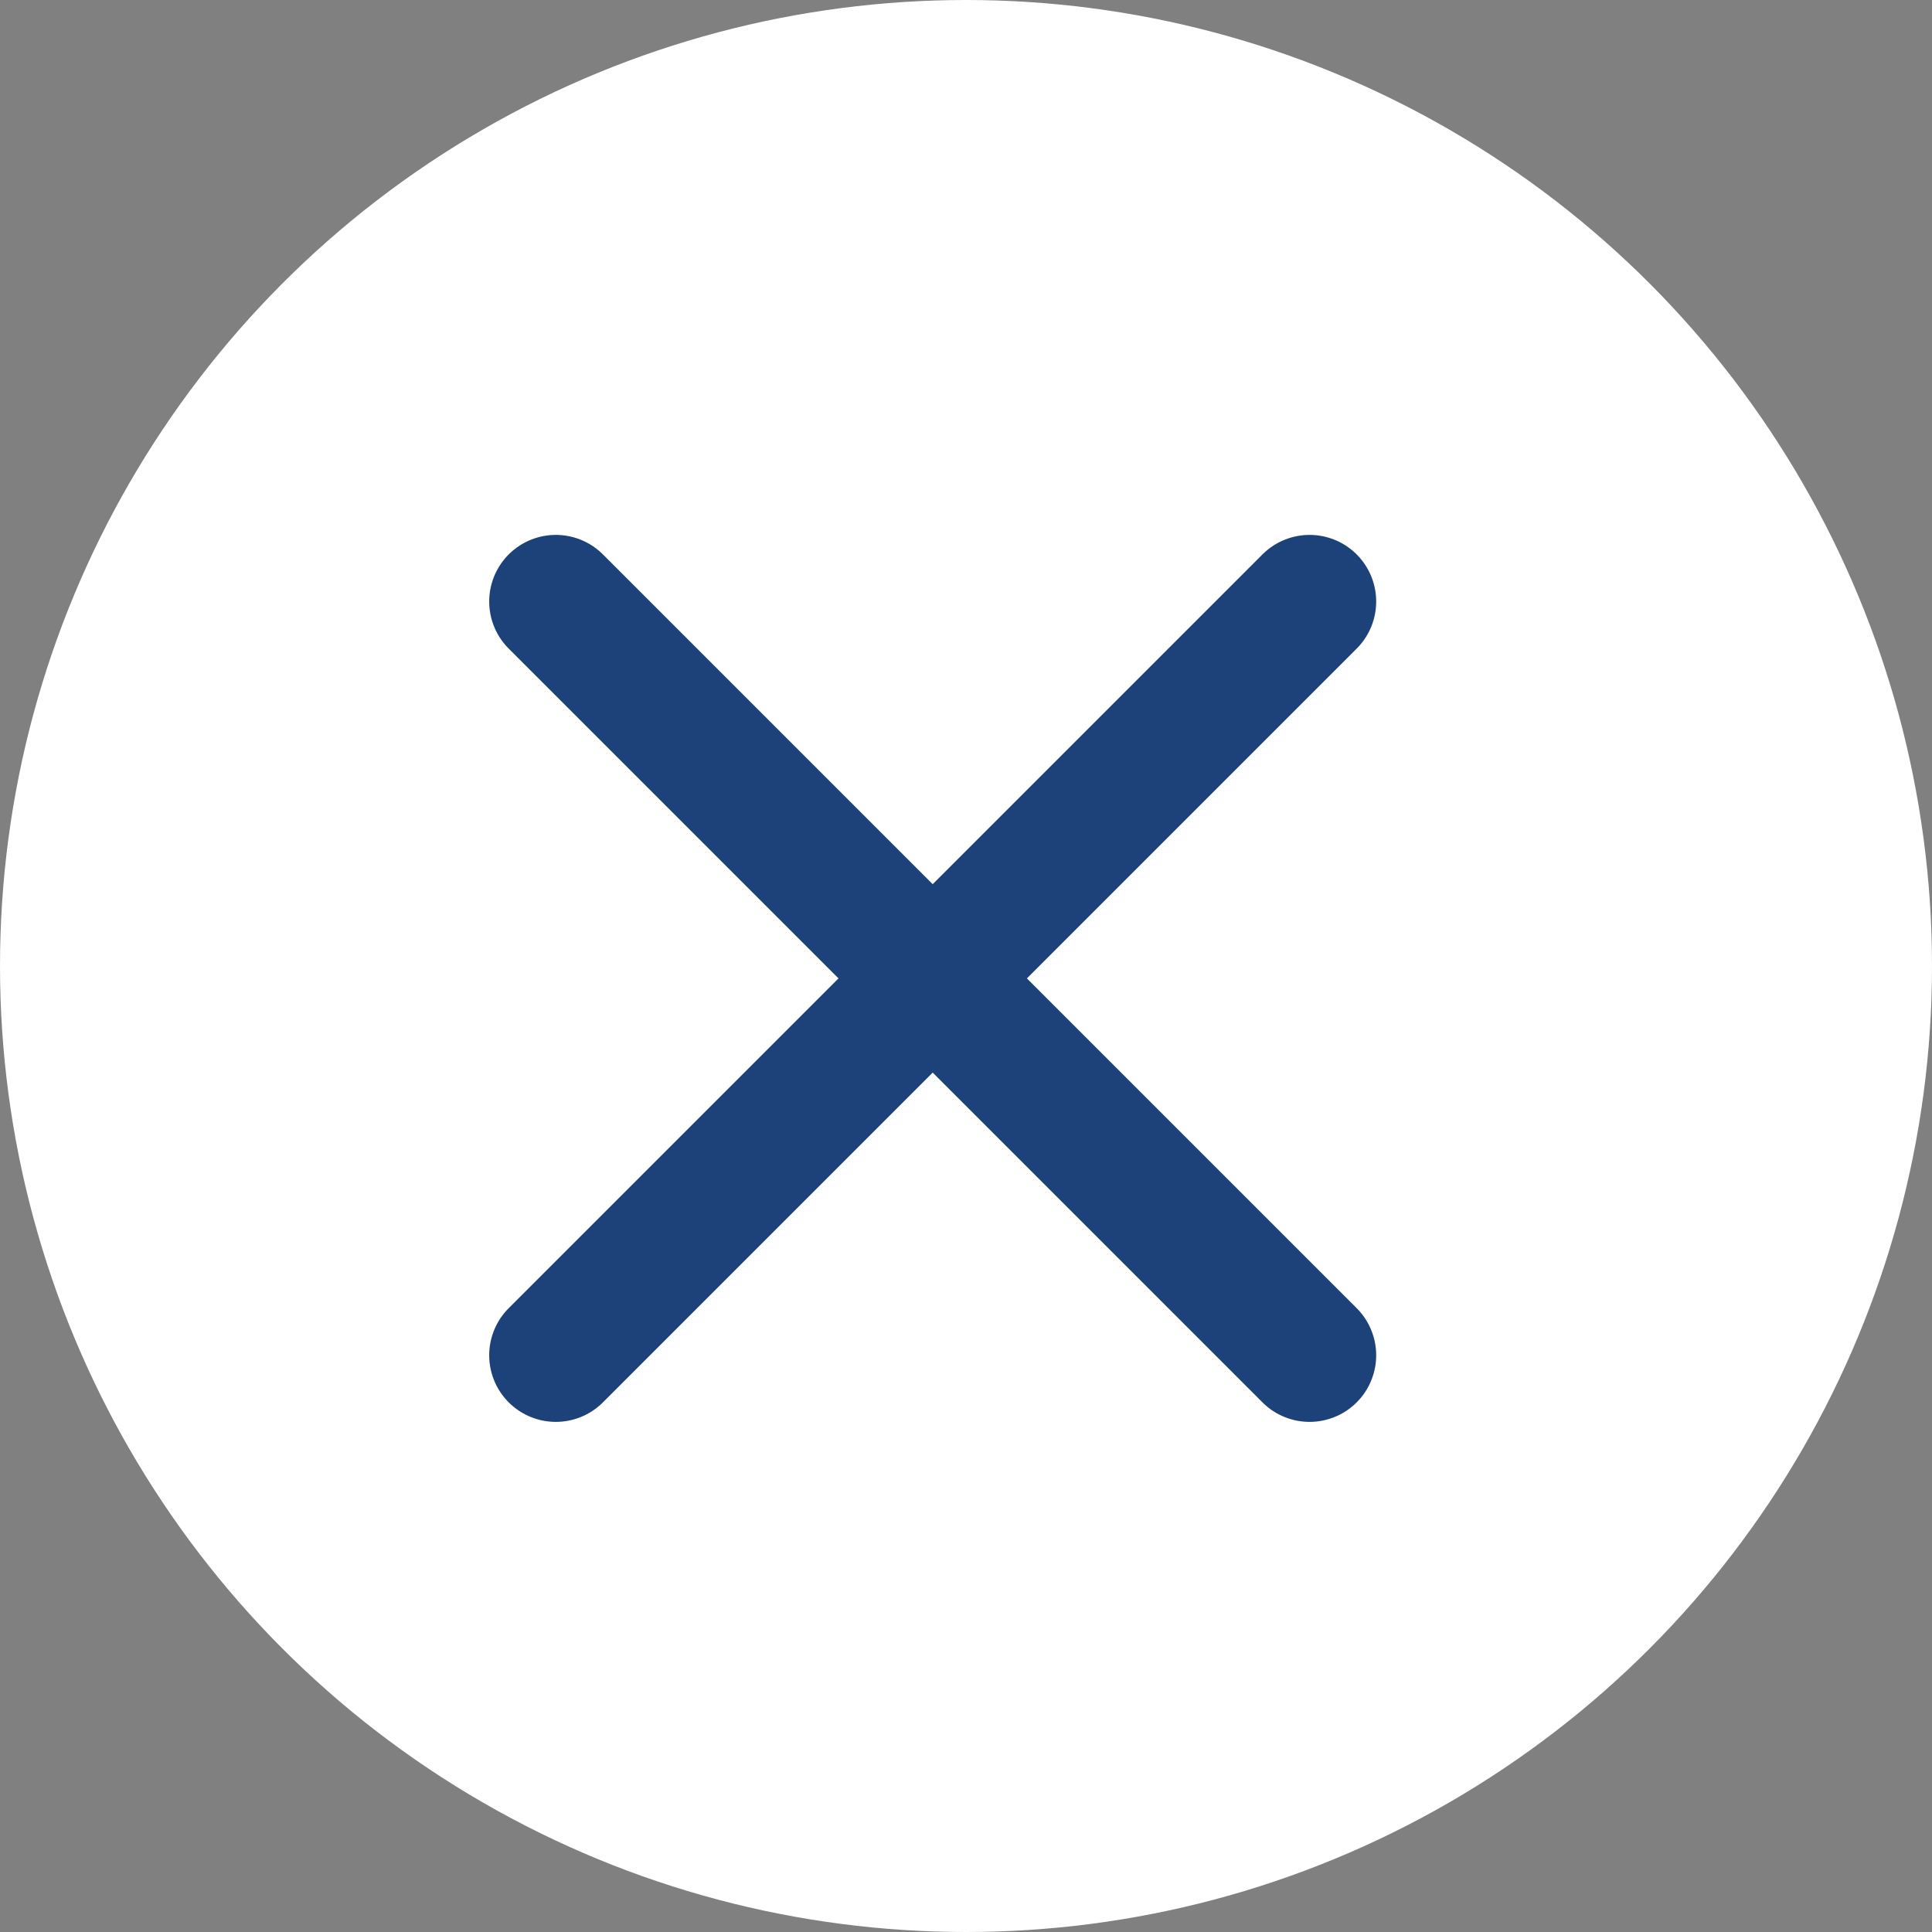
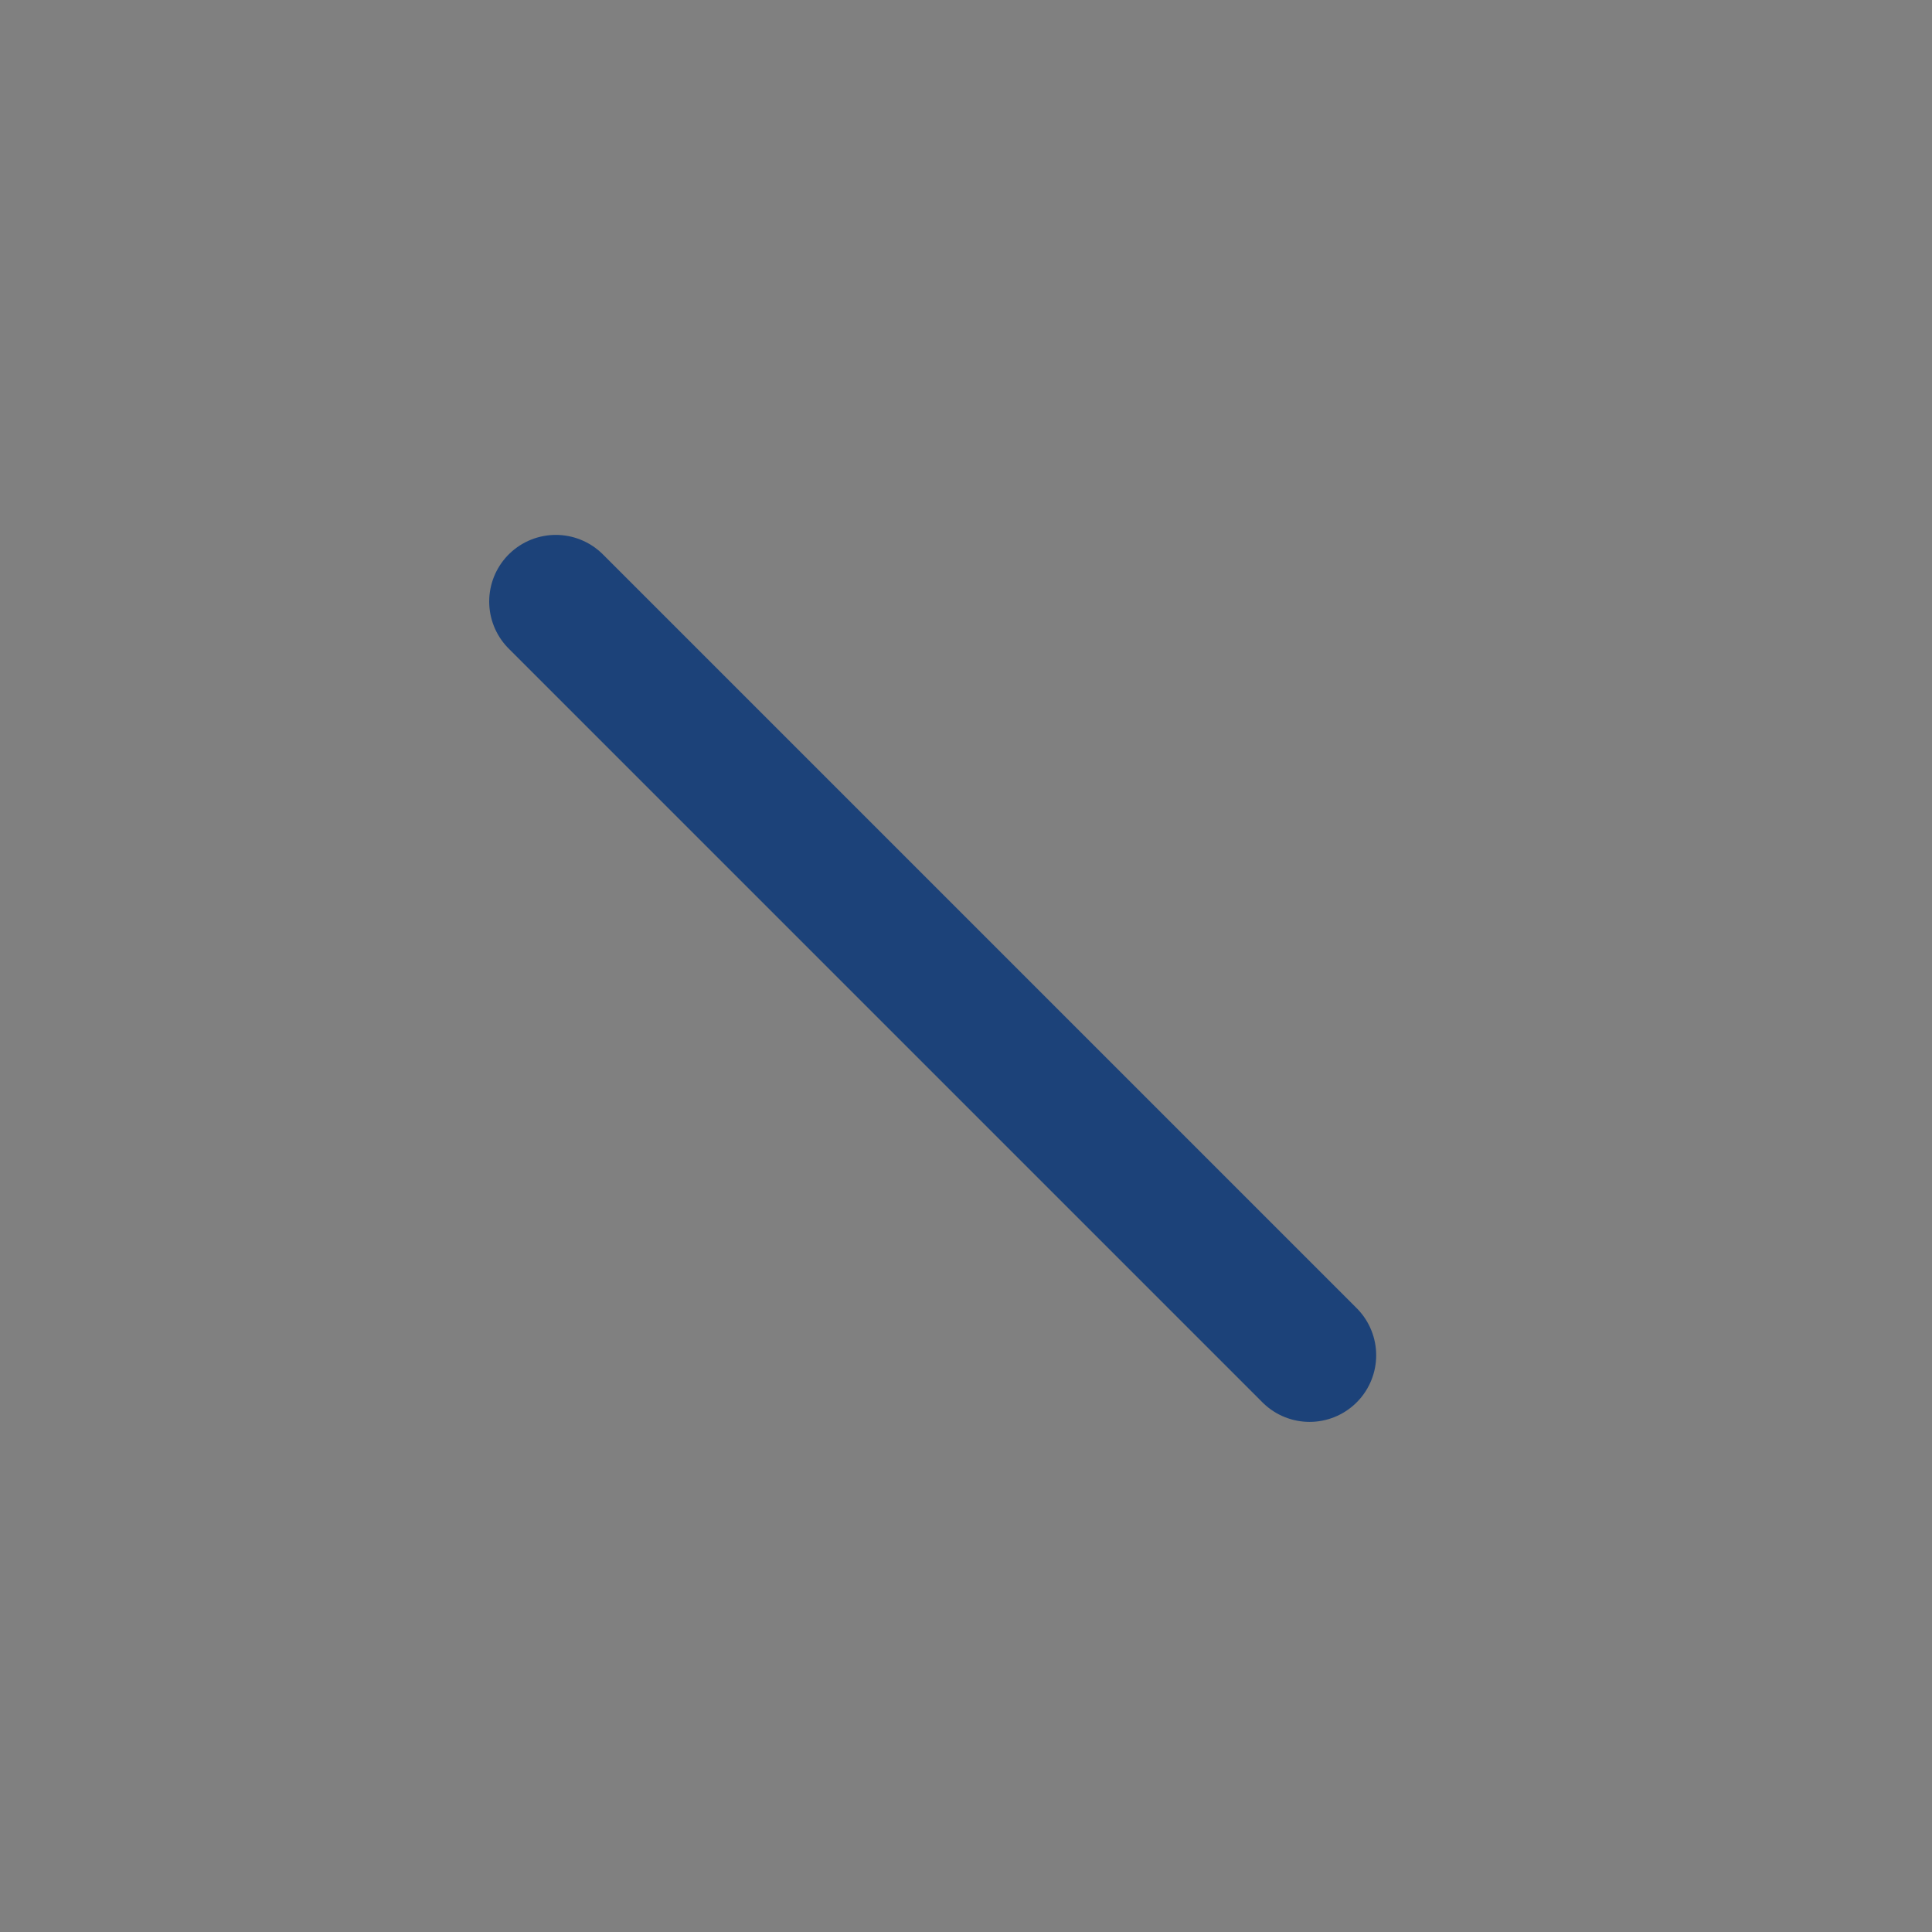
<svg xmlns="http://www.w3.org/2000/svg" width="29" height="29" viewBox="0 0 29 29" fill="none">
  <rect x="0" y="0" width="29" height="29" fill="#808080" stroke="none" />
-   <circle cx="14.5" cy="14.5" r="14.5" fill="white" />
-   <path d="M8.343 20.343L19.657 9.029" stroke="#1C4279" stroke-width="2" stroke-linecap="round" />
  <path d="M8.343 9.029L19.657 20.343" stroke="#1C4279" stroke-width="2" stroke-linecap="round" />
</svg>